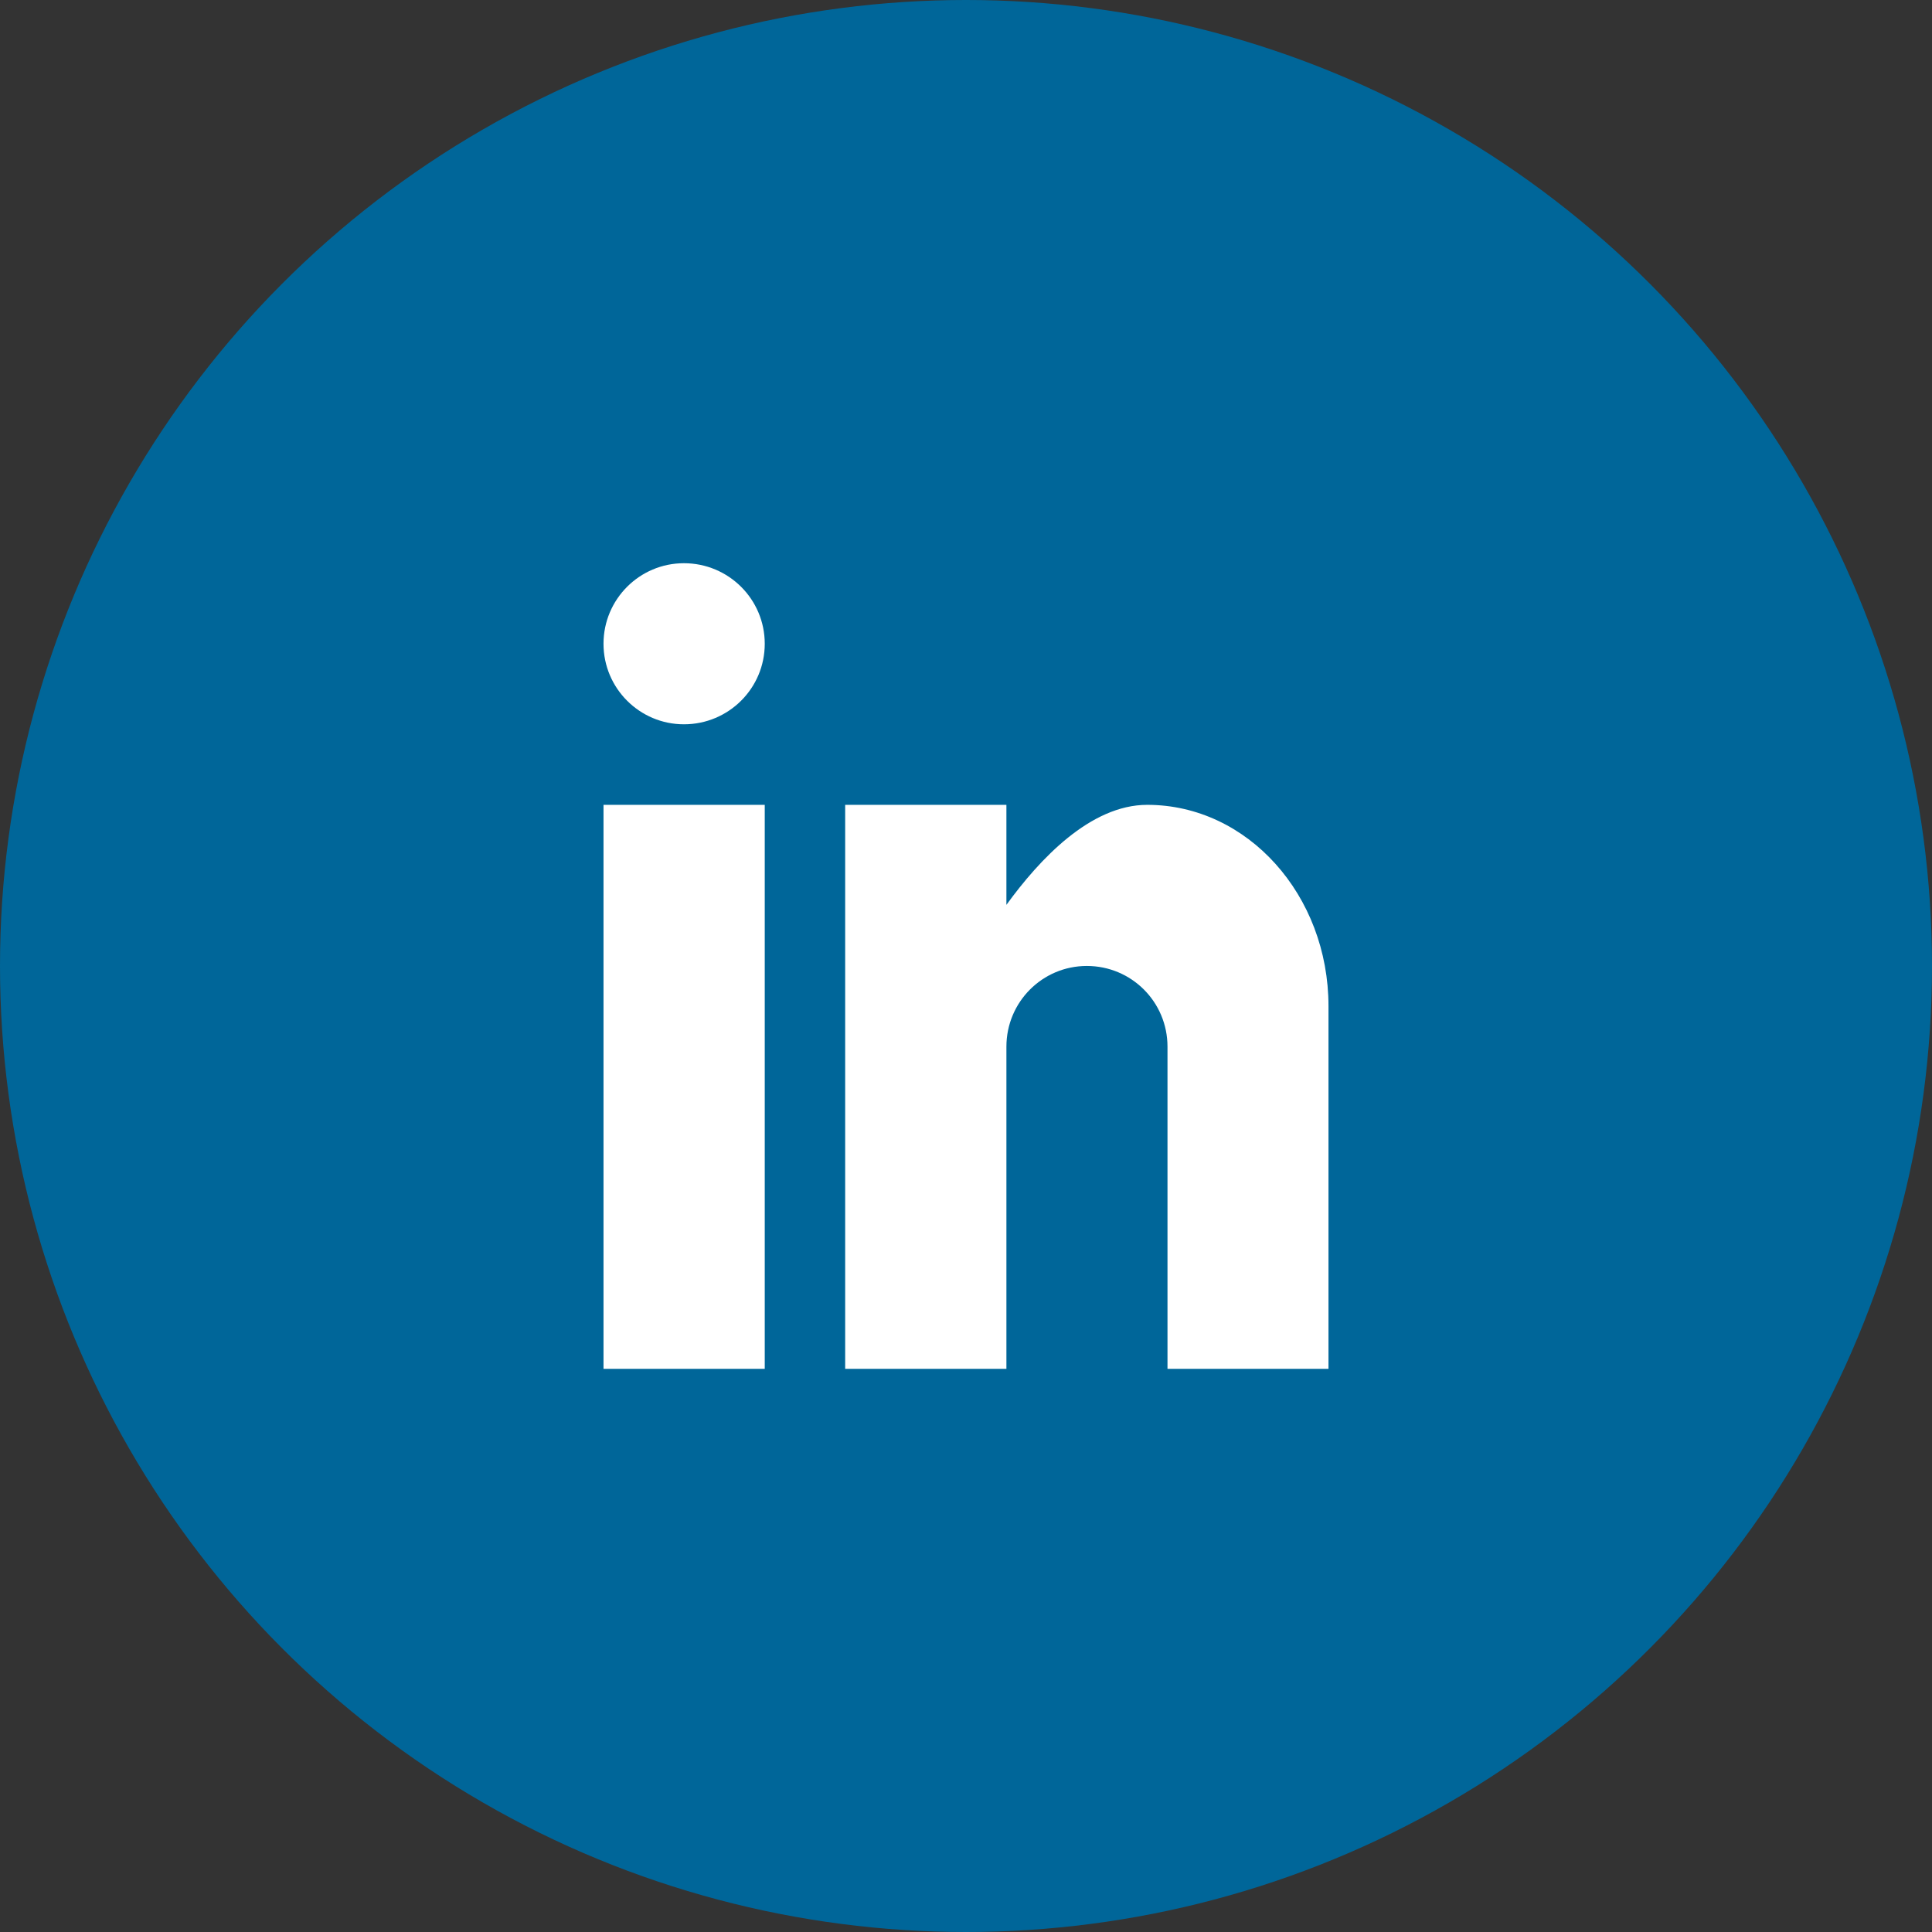
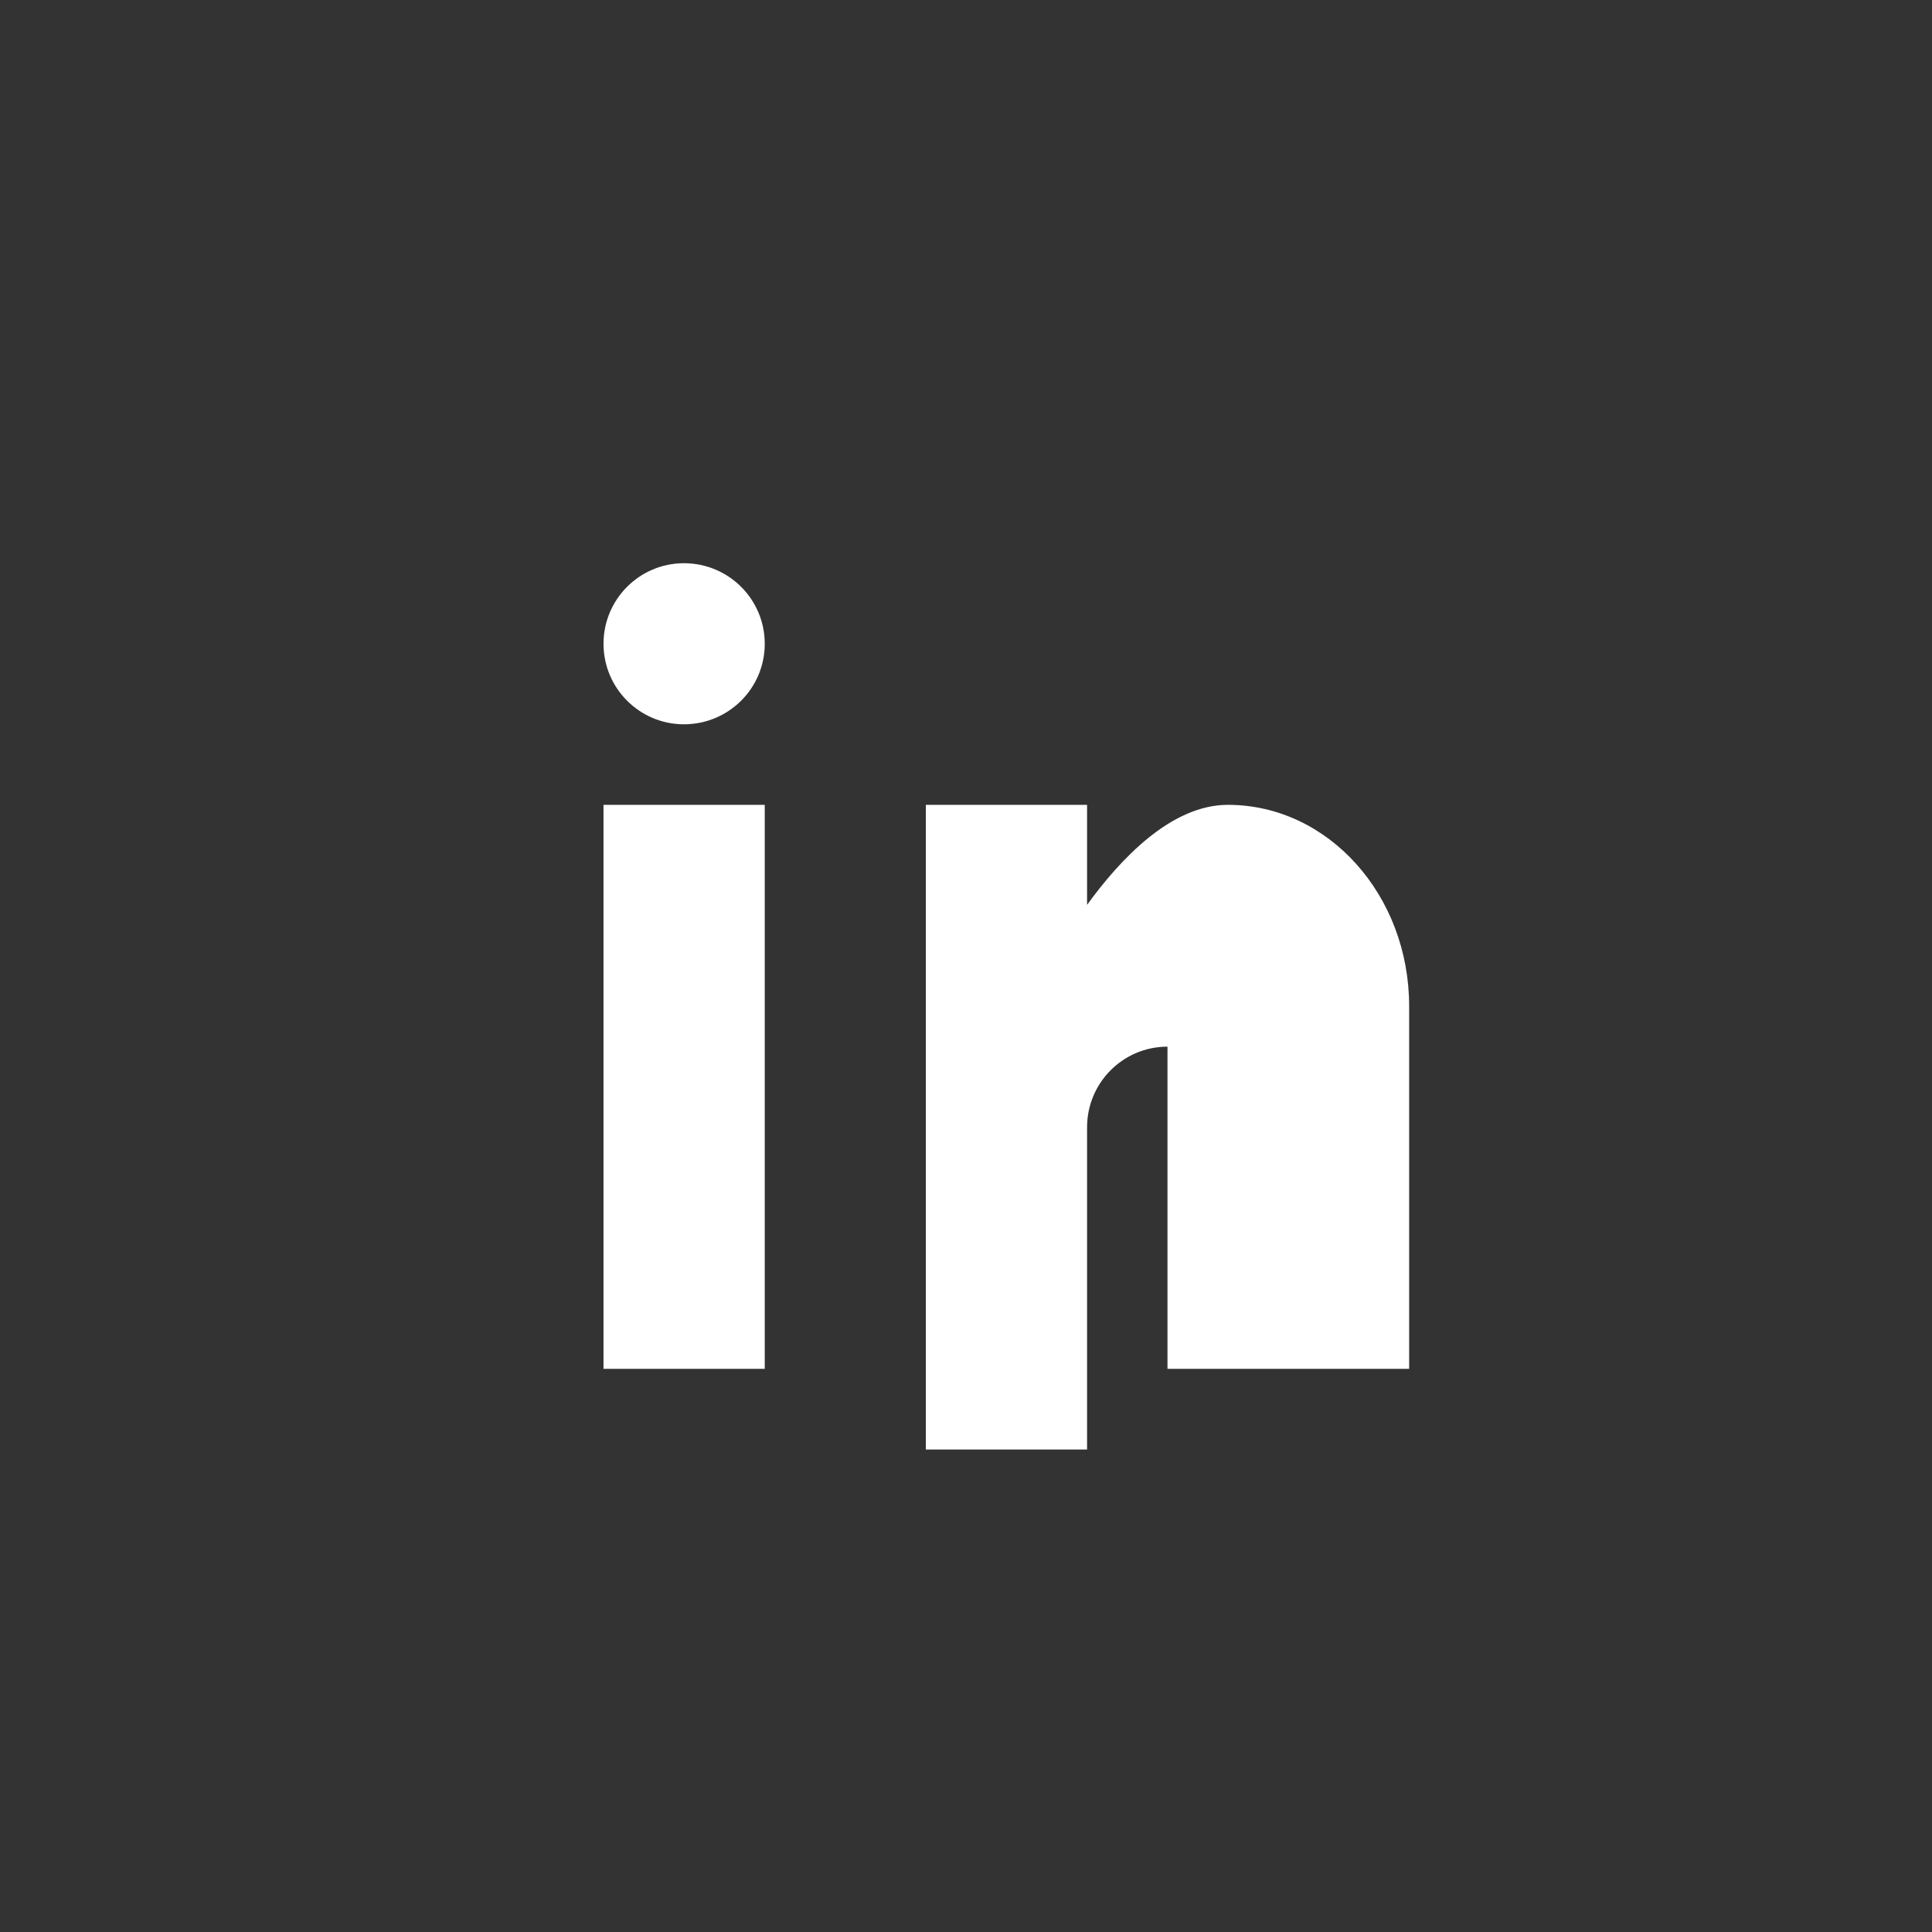
<svg xmlns="http://www.w3.org/2000/svg" version="1.1" id="Layer_1" x="0px" y="0px" width="48px" height="48px" viewBox="0 0 48 48" enable-background="new 0 0 48 48" xml:space="preserve">
  <rect x="0" y="0" width="48" height="48" fill="#333333" stroke="none" />
-   <circle fill="#006699" cx="24" cy="24" r="24" />
  <g>
-     <path fill="#FFFFFF" d="M19,34.008h-4.006V19.996H19V34.008z M16.992,17.995c-1.101,0-1.998-0.895-1.998-2.001   s0.897-2.001,1.998-2.001c1.11,0,2.008,0.895,2.008,2.001S18.103,17.995,16.992,17.995z M33.006,34.008h-4v-8.004   c0-1.111-0.895-2.005-2.004-2.005c-1.104,0-1.998,0.895-1.998,2.005v8.004h-4.006V19.996h4.006v2.485   c0.821-1.132,2.085-2.485,3.499-2.485c2.491,0,4.503,2.242,4.503,5.003V34.008z" />
+     <path fill="#FFFFFF" d="M19,34.008h-4.006V19.996H19V34.008z M16.992,17.995c-1.101,0-1.998-0.895-1.998-2.001   s0.897-2.001,1.998-2.001c1.11,0,2.008,0.895,2.008,2.001S18.103,17.995,16.992,17.995z M33.006,34.008h-4v-8.004   c-1.104,0-1.998,0.895-1.998,2.005v8.004h-4.006V19.996h4.006v2.485   c0.821-1.132,2.085-2.485,3.499-2.485c2.491,0,4.503,2.242,4.503,5.003V34.008z" />
  </g>
</svg>